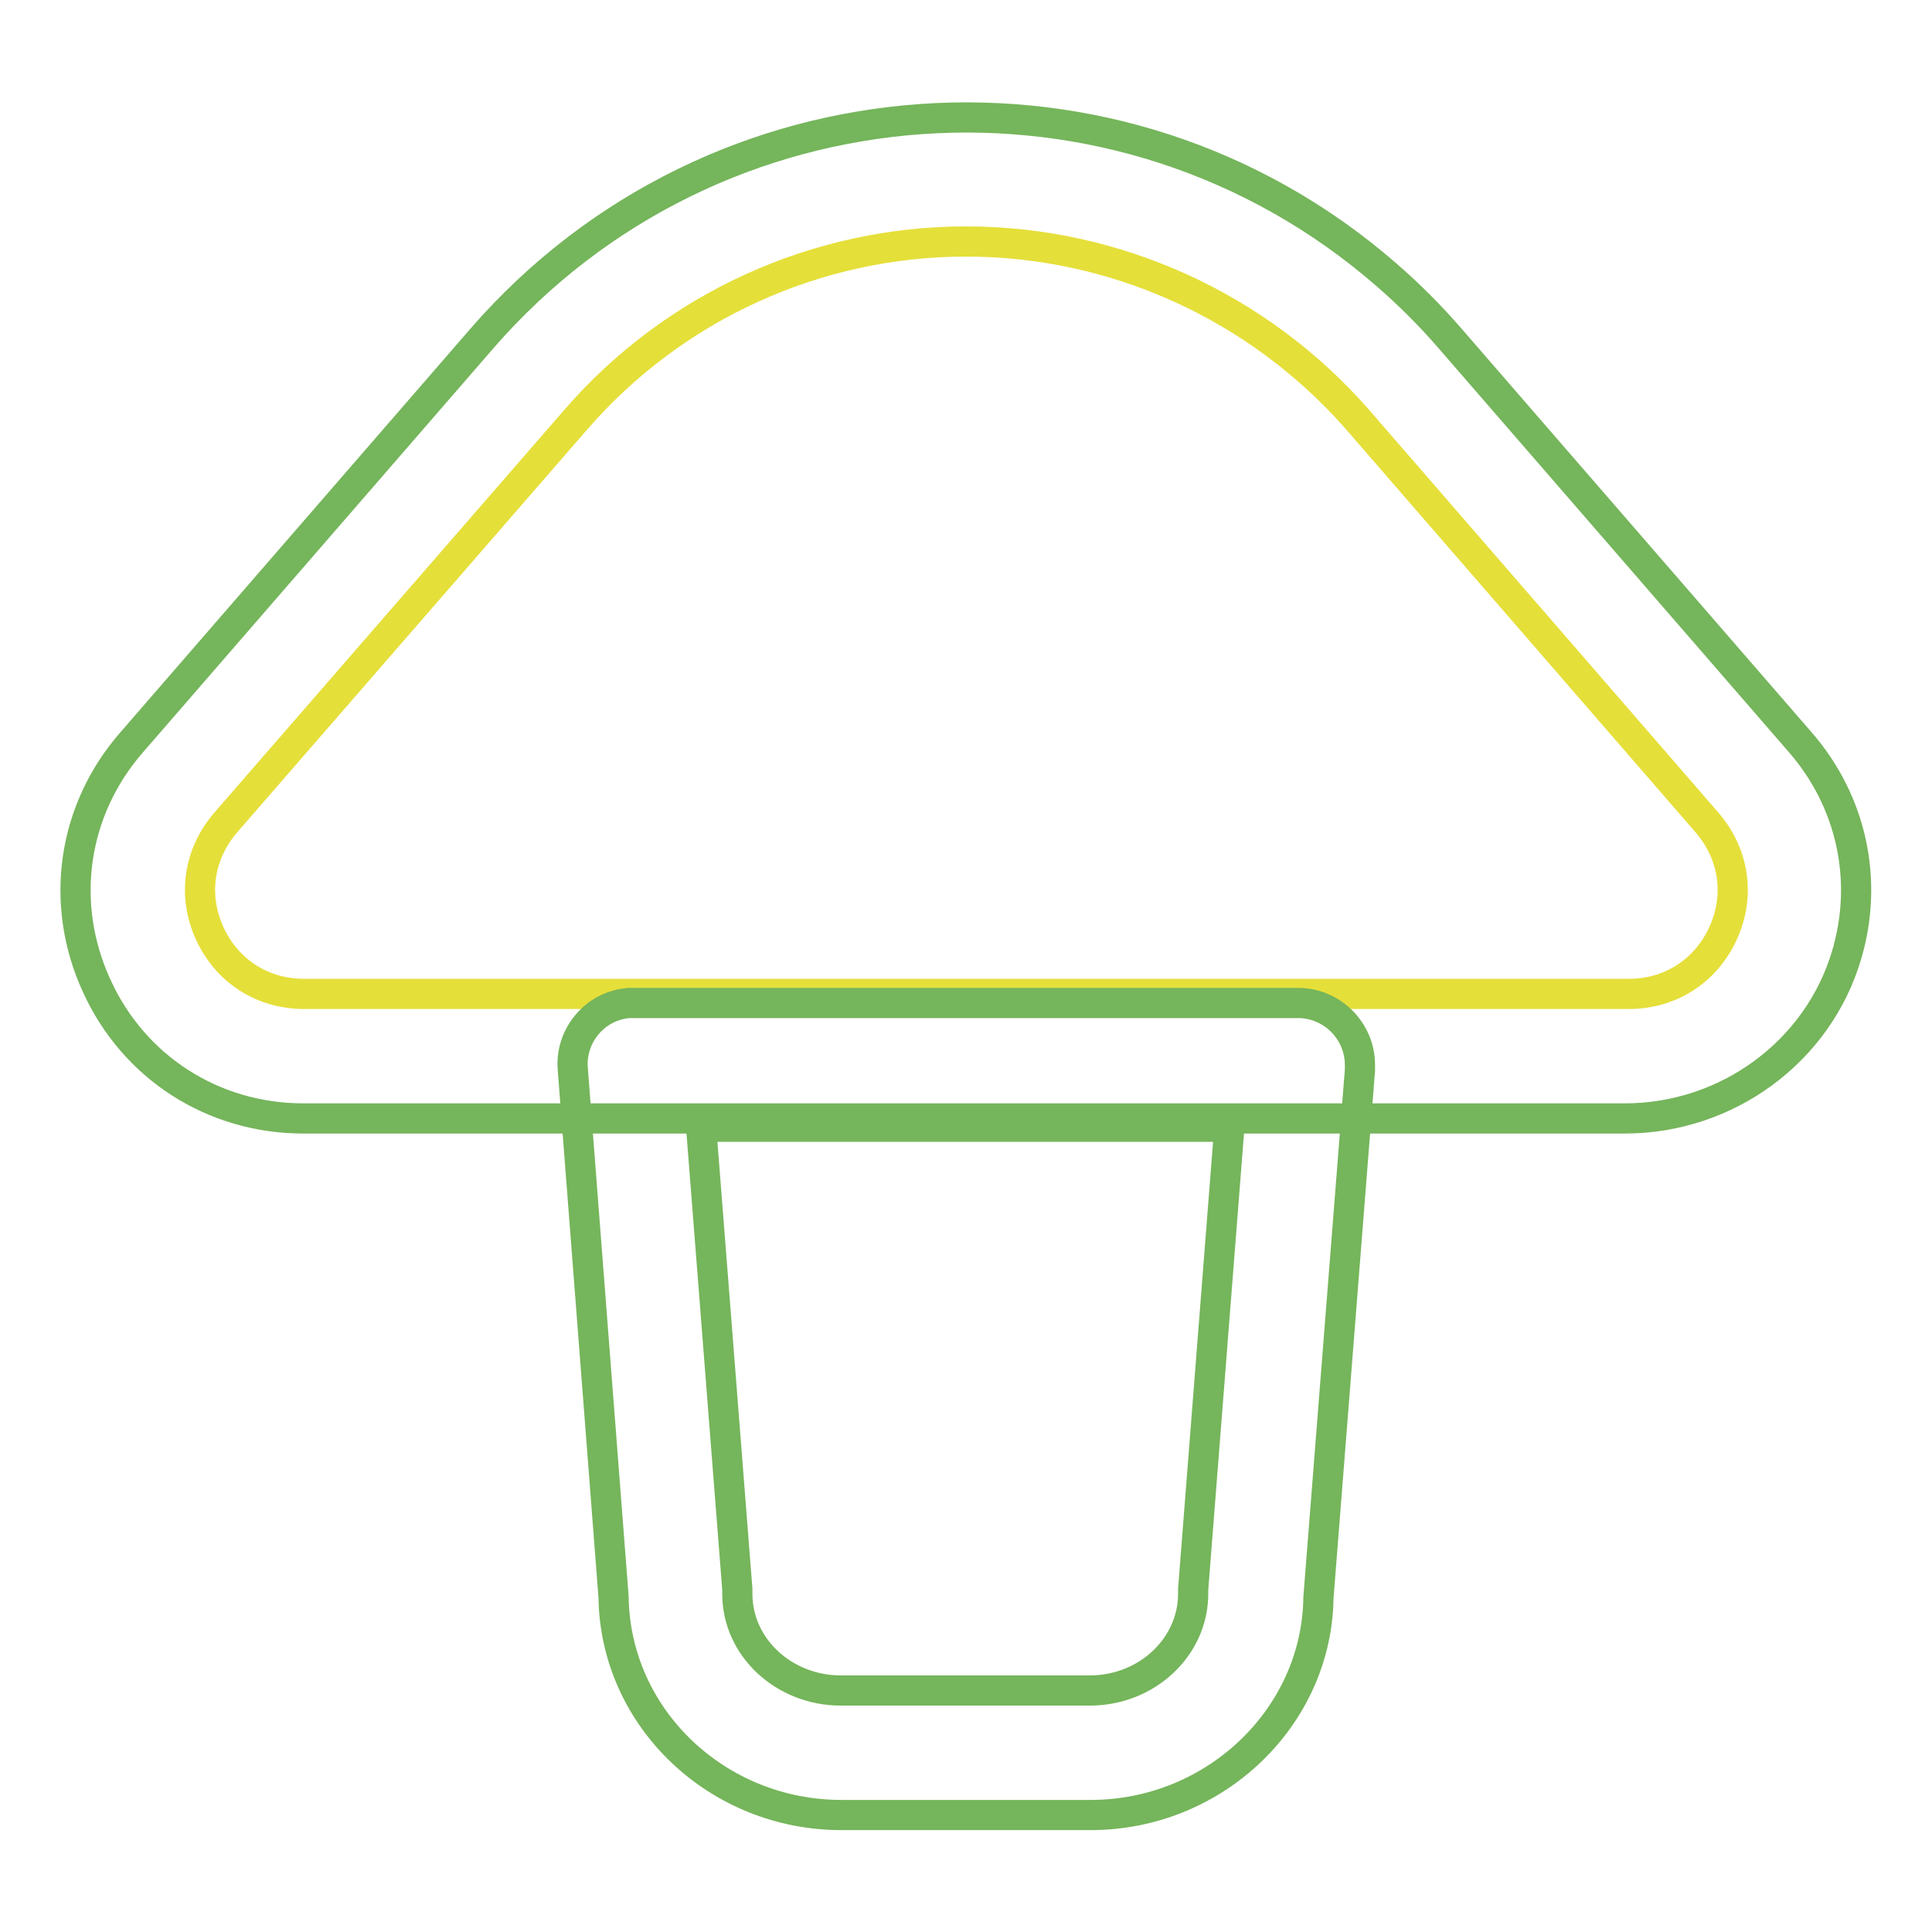
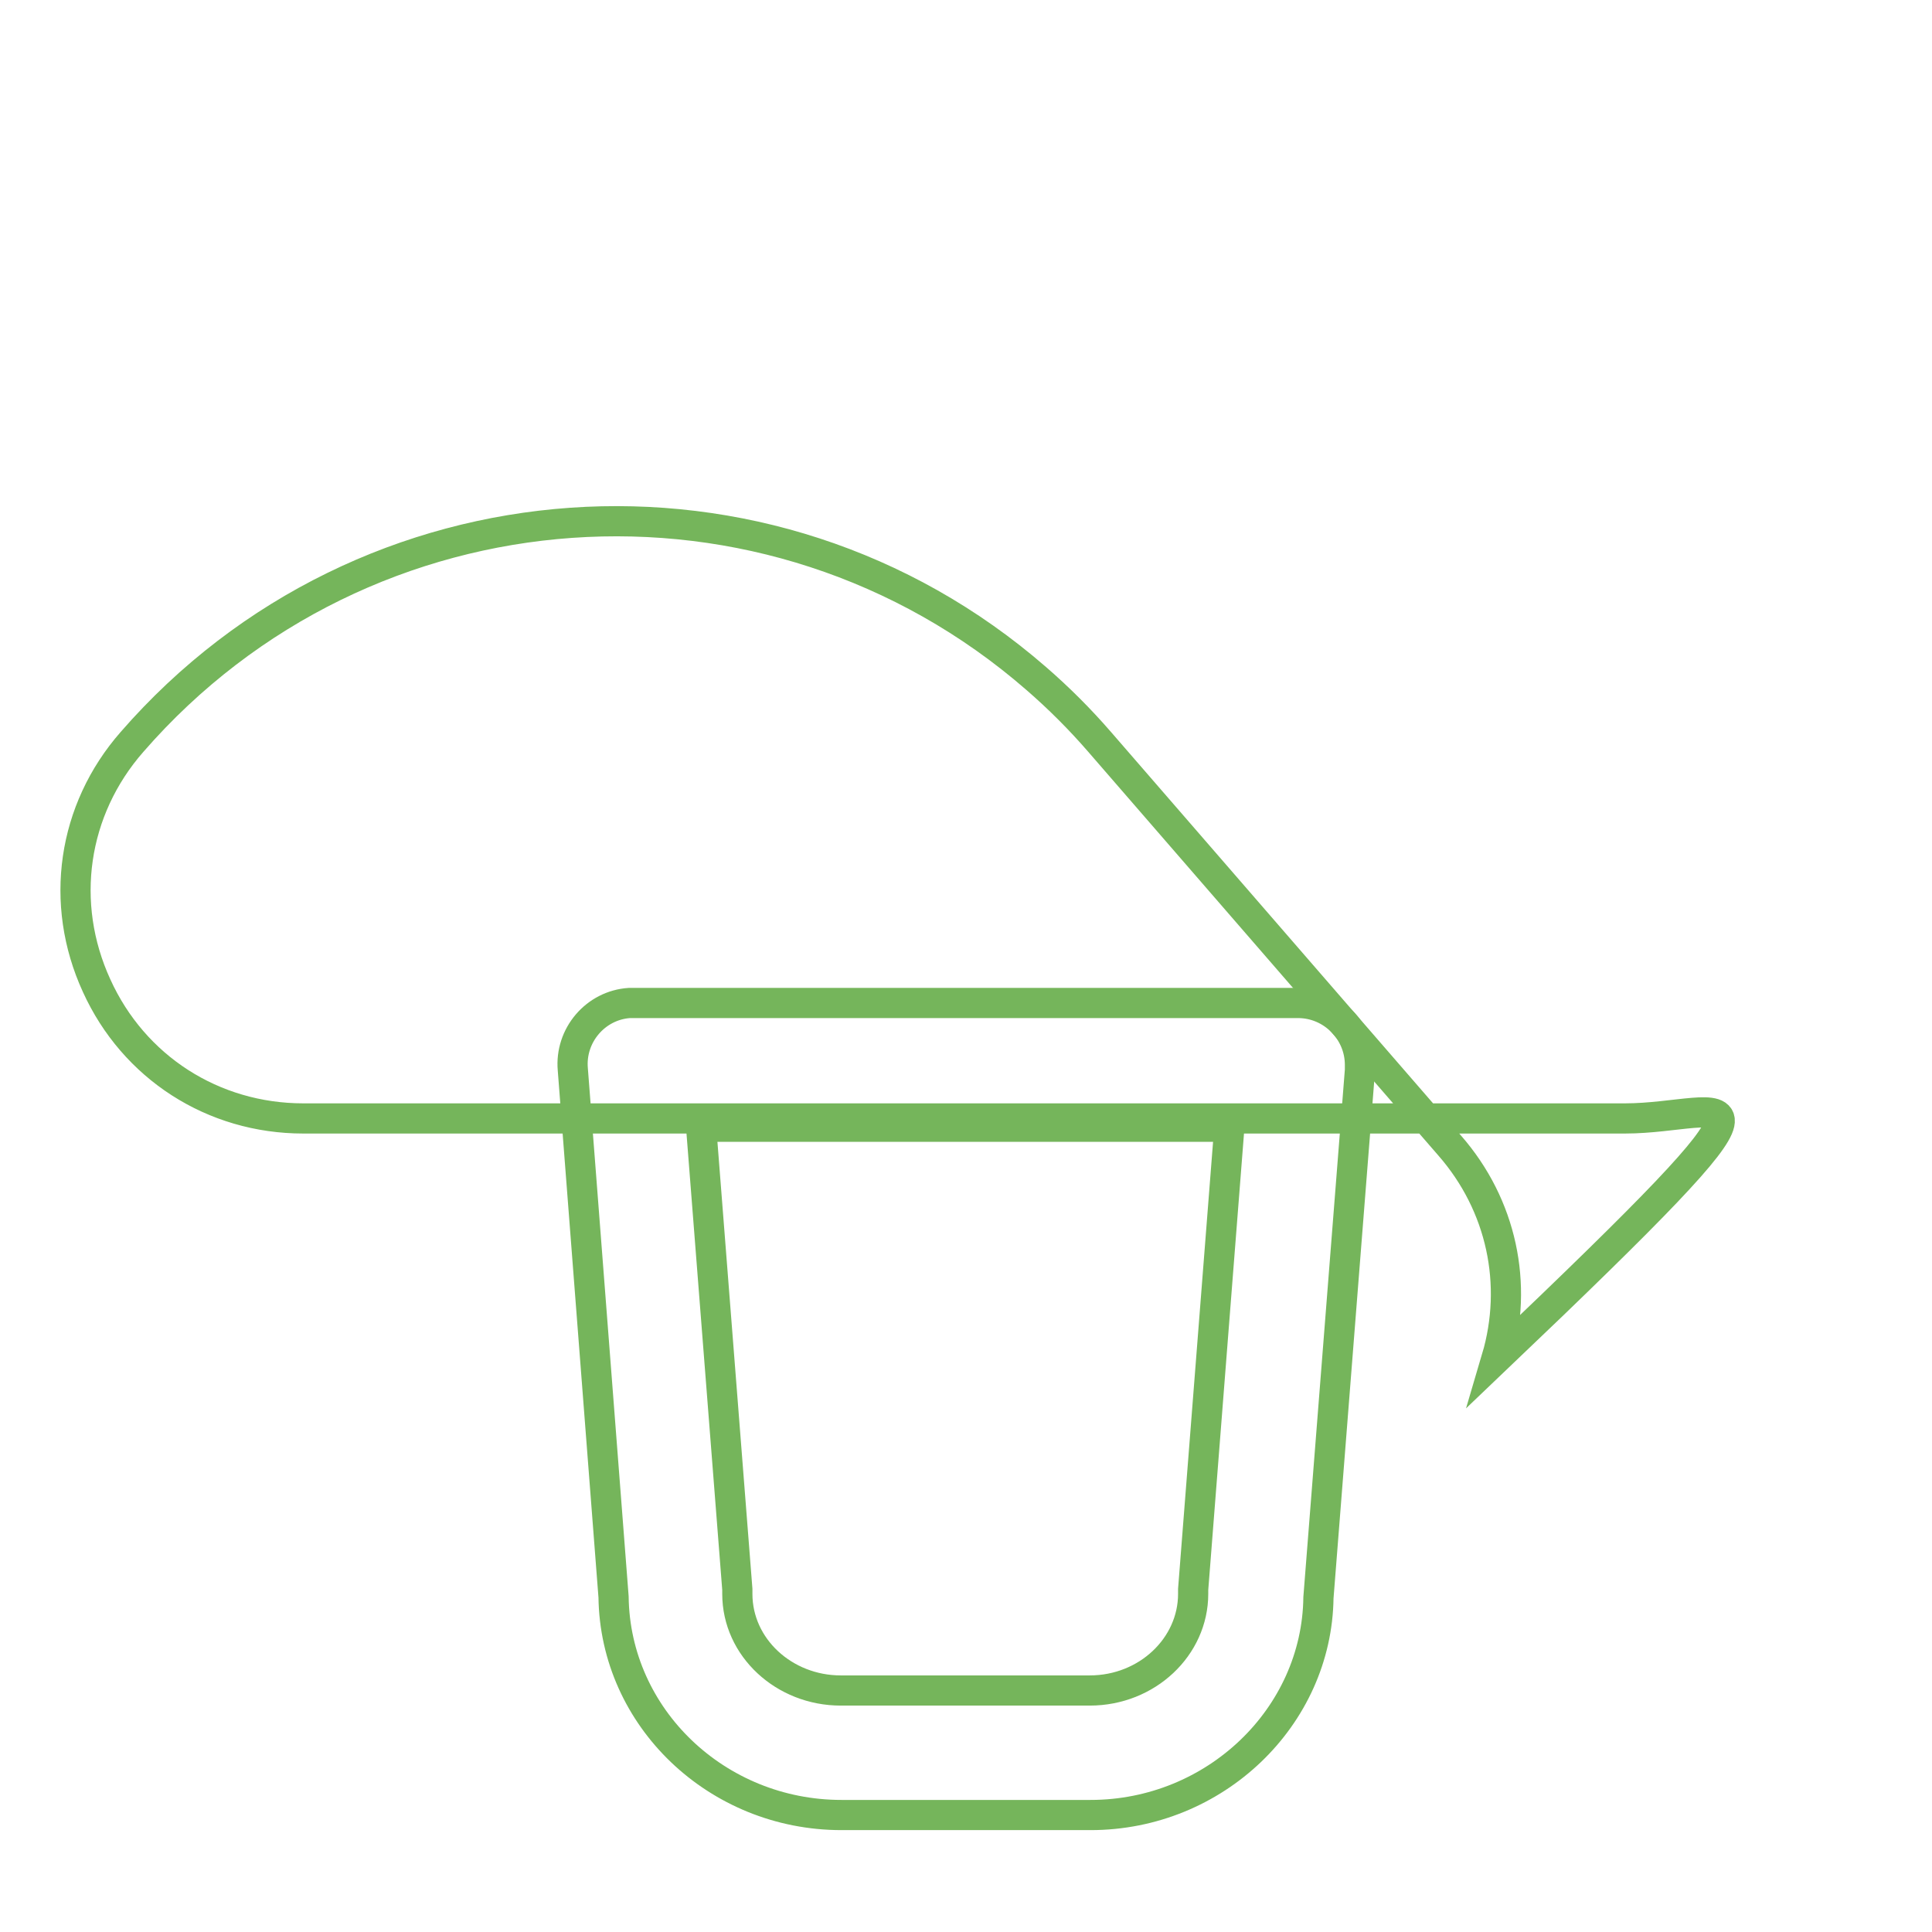
<svg xmlns="http://www.w3.org/2000/svg" version="1.1" x="0px" y="0px" viewBox="0 0 256 256" enable-background="new 0 0 256 256" xml:space="preserve">
  <g>
-     <path stroke-width="4" fill-opacity="0" stroke="#75b55b" d="M215.3,148.2H40.2c-12,0-22.5-6.8-27.4-17.6c-5-10.9-3.2-23.3,4.7-32.3l46.4-53.5 c30.8-35.4,84.4-39.2,119.8-8.4c3,2.6,5.8,5.4,8.4,8.4l46.4,53.5c6.9,7.9,9.1,18.4,6.2,28.2C240.9,139.4,228.8,148.2,215.3,148.2 L215.3,148.2z" />
-     <path stroke-width="4" fill-opacity="0" stroke="#e5df3a" d="M128,32c-19.8,0-38.7,8.6-51.7,23.6L29.9,109c-3.6,4.2-4.4,9.7-2.1,14.7c2.3,5,7,8,12.5,8h175.5 c5.5,0,10.2-3,12.5-8c2.3-5,1.5-10.5-2.1-14.7l-46.4-53.5C166.7,40.6,147.8,32,128,32L128,32z" />
+     <path stroke-width="4" fill-opacity="0" stroke="#75b55b" d="M215.3,148.2H40.2c-12,0-22.5-6.8-27.4-17.6c-5-10.9-3.2-23.3,4.7-32.3c30.8-35.4,84.4-39.2,119.8-8.4c3,2.6,5.8,5.4,8.4,8.4l46.4,53.5c6.9,7.9,9.1,18.4,6.2,28.2C240.9,139.4,228.8,148.2,215.3,148.2 L215.3,148.2z" />
    <path stroke-width="4" fill-opacity="0" stroke="#75b55b" d="M144.5,240.5h-33c-16.5,0-30-12.9-30.2-28.9l-5.4-69.9c-0.4-4.5,3-8.5,7.5-8.8c0.2,0,0.4,0,0.7,0h87.9 c4.5,0,8.2,3.7,8.2,8.2c0,0.2,0,0.4,0,0.7l-5.5,69.9C174.5,227.5,161,240.5,144.5,240.5z M92.9,149.3l4.8,61.3c0,0.2,0,0.4,0,0.6 c0,7.1,6.2,12.8,13.7,12.8h33c7.6,0,13.7-5.8,13.7-12.8c0-0.2,0-0.4,0-0.6l4.8-61.3H92.9z" />
  </g>
</svg>